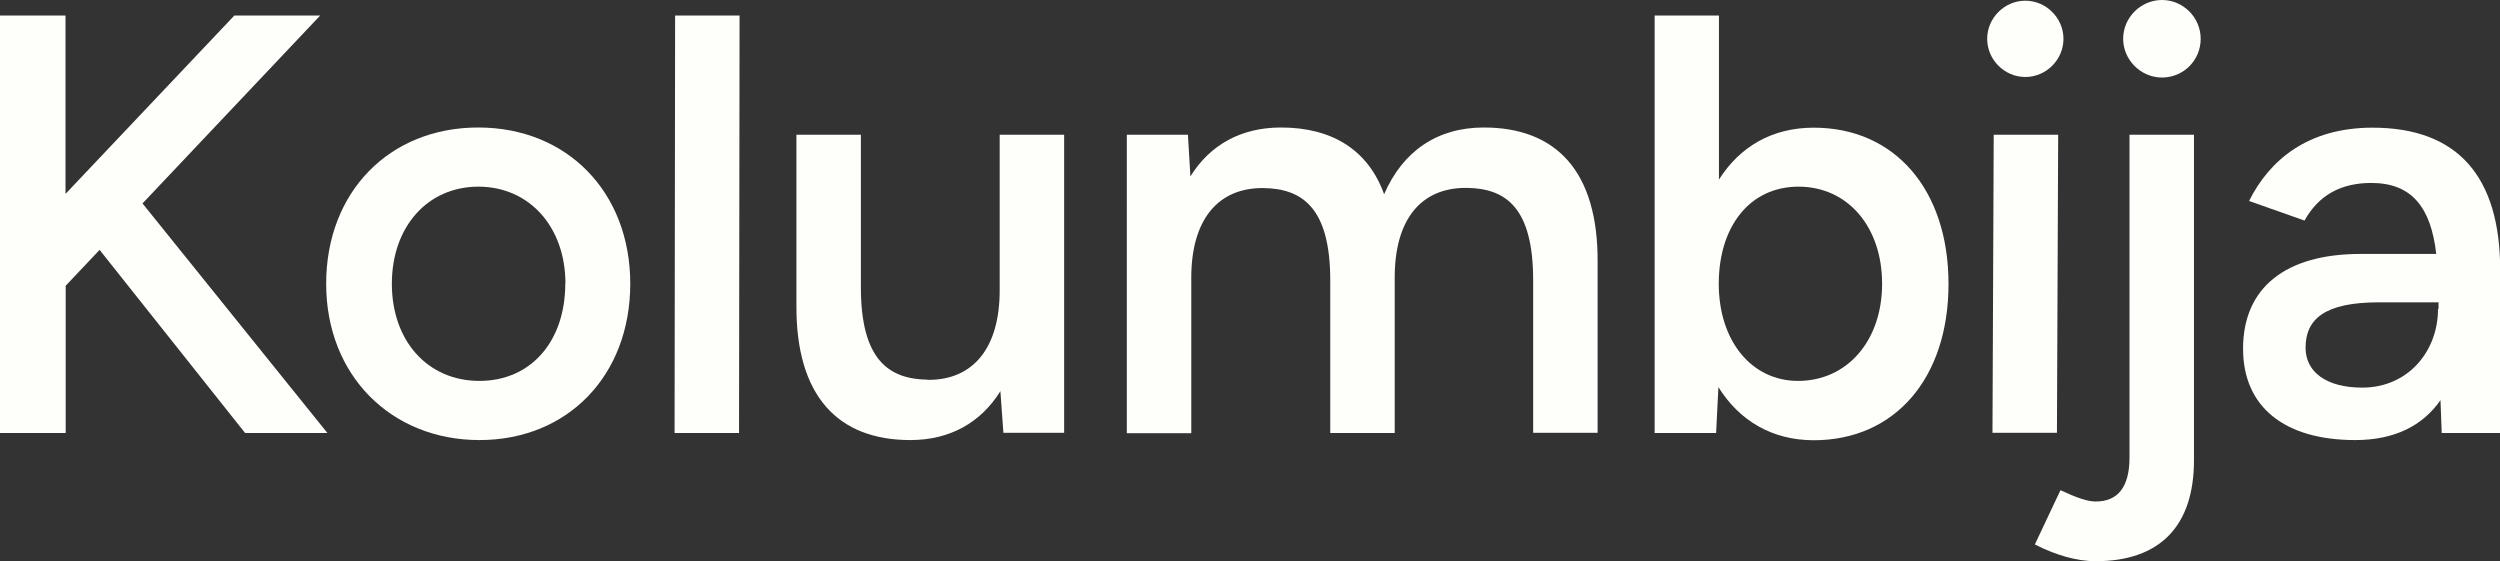
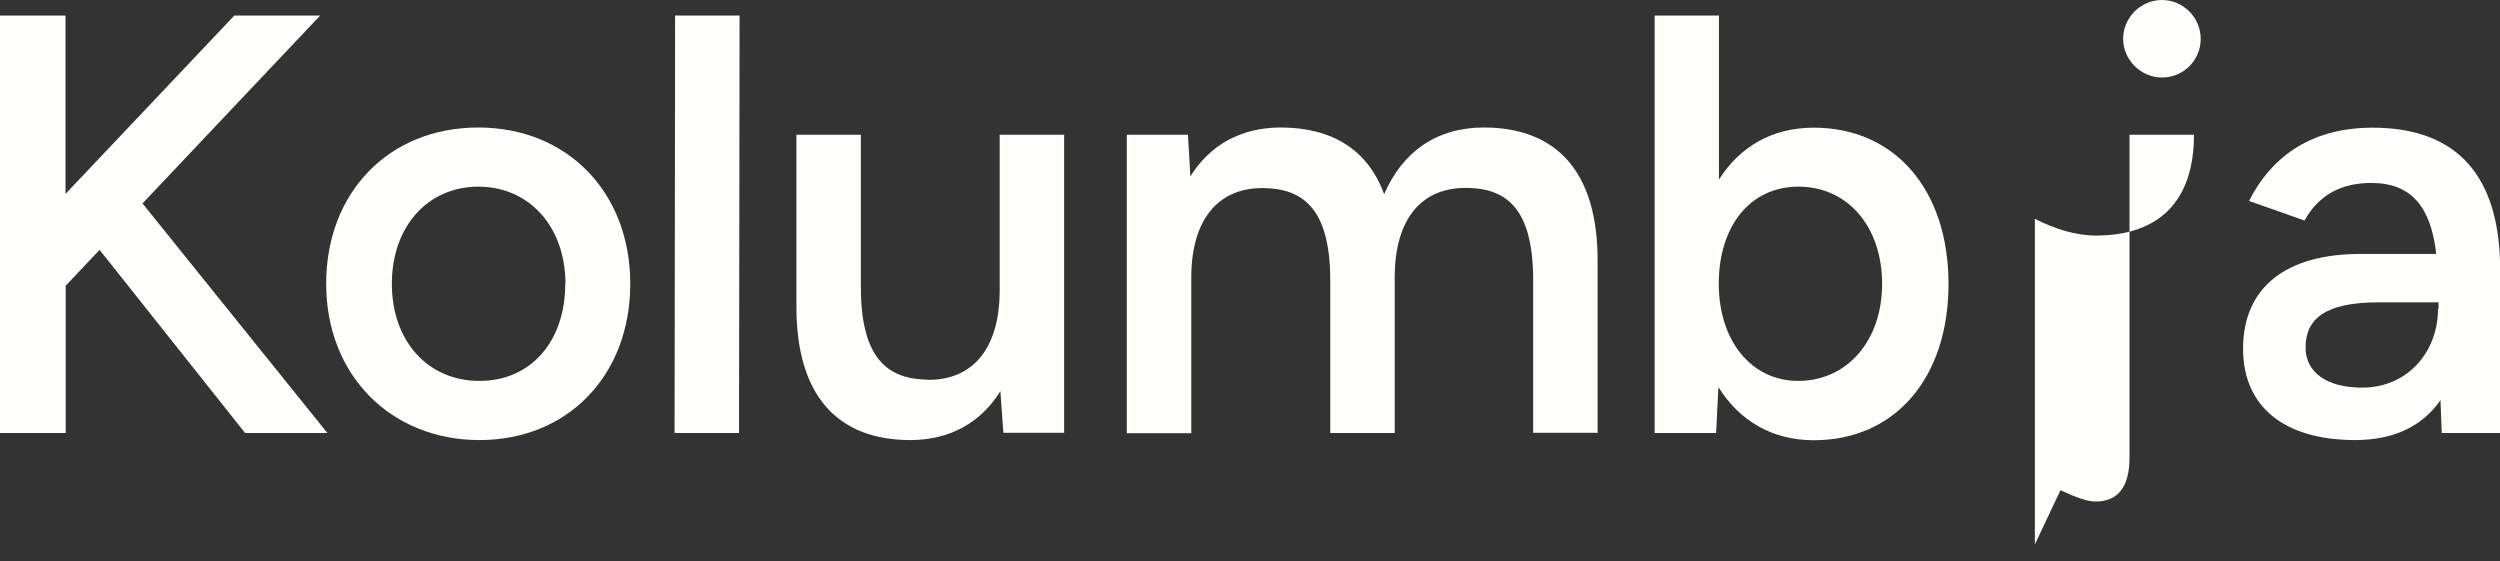
<svg xmlns="http://www.w3.org/2000/svg" viewBox="0 0 141.57 31.78" data-name="Layer 2" id="Layer_2">
  <rect x="0" y="0" width="141.57" height="31.78" fill="#333333" stroke="none" />
  <defs>
    <style>
      .cls-1 {
        fill: #fefefa;
        stroke-width: 0px;
      }
    </style>
  </defs>
  <g data-name="Layer 1" id="Layer_1-2">
    <g>
      <path d="M0,.88h3.71v10.1L13.27.88h4.86l-10.06,10.64,10.47,13h-4.66L5.64,14.15l-1.92,2.03v8.34H0V.88Z" class="cls-1" />
      <path d="M18.47,16.07c0-5.2,3.58-8.85,8.61-8.85s8.61,3.65,8.61,8.85-3.55,8.85-8.54,8.85-8.68-3.65-8.68-8.85ZM32.02,16.07c0-3.24-2.06-5.5-4.93-5.5s-4.9,2.26-4.9,5.5,2.03,5.5,4.96,5.5,4.86-2.26,4.86-5.5Z" class="cls-1" />
      <path d="M38.23.88h3.65l-.03,23.64h-3.65l.03-23.64Z" class="cls-1" />
      <path d="M52.52,21.51c2.6.03,4.09-1.82,4.09-5.06V7.63h3.65v16.88h-3.44l-.17-2.36c-1.11,1.79-2.87,2.77-5.1,2.77-4.08,0-6.48-2.47-6.45-7.63V7.63h3.65v8.64c0,4.12,1.59,5.2,3.78,5.23Z" class="cls-1" />
      <path d="M63.83,7.63h3.44l.14,2.36c1.11-1.79,2.87-2.77,5.13-2.77,2.87,0,4.93,1.25,5.84,3.78,1.05-2.43,3-3.78,5.64-3.78,4.09,0,6.48,2.46,6.45,7.63v9.66h-3.65v-8.64c0-4.12-1.55-5.2-3.75-5.23-2.63-.03-4.09,1.82-4.09,5.07v8.81h-3.65v-8.64c0-4.12-1.59-5.2-3.78-5.23-2.6-.03-4.09,1.82-4.09,5.07v8.81h-3.65V7.63Z" class="cls-1" />
      <path d="M93.69.88h3.65v9.29c1.18-1.86,3-2.94,5.37-2.94,4.59,0,7.63,3.51,7.63,8.85s-3.04,8.85-7.63,8.85c-2.36,0-4.22-1.11-5.4-3.01l-.13,2.6h-3.48V.88ZM106.58,16.07c0-3.24-1.96-5.5-4.73-5.5s-4.52,2.26-4.52,5.5,1.86,5.5,4.49,5.5c2.77,0,4.76-2.26,4.76-5.5Z" class="cls-1" />
-       <path d="M112.53,2.2c0-1.18.98-2.16,2.16-2.16s2.16.98,2.16,2.16-.98,2.16-2.16,2.16-2.16-.98-2.16-2.16ZM112.9,7.63h3.65l-.07,16.88h-3.65l.07-16.88Z" class="cls-1" />
-       <path d="M115.23,30.83l1.45-3.07c.88.41,1.52.64,1.99.64,1.28,0,1.92-.84,1.92-2.5V7.63h3.65v18.44c0,3.71-1.92,5.71-5.57,5.71-1.05,0-2.26-.34-3.44-.95ZM120.23,2.2c0-1.22,1.01-2.2,2.2-2.2s2.19.98,2.19,2.2-.98,2.19-2.19,2.19-2.2-1.01-2.2-2.19Z" class="cls-1" />
+       <path d="M115.23,30.83l1.45-3.07c.88.41,1.52.64,1.99.64,1.28,0,1.92-.84,1.92-2.5V7.63h3.65c0,3.71-1.92,5.71-5.57,5.71-1.05,0-2.26-.34-3.44-.95ZM120.23,2.2c0-1.22,1.01-2.2,2.2-2.2s2.19.98,2.19,2.2-.98,2.19-2.19,2.19-2.2-1.01-2.2-2.19Z" class="cls-1" />
      <path d="M127.02,19.75c0-3.48,2.43-5.37,6.65-5.37h4.29c-.3-2.63-1.38-4.02-3.68-4.02-1.69,0-2.97.67-3.78,2.13l-3.14-1.11c1.15-2.3,3.31-4.15,6.99-4.15,4.83,0,7.23,2.77,7.23,8.07v9.22h-3.31l-.07-1.86c-1.01,1.45-2.6,2.26-4.83,2.26-4.02,0-6.35-1.89-6.35-5.17ZM138.06,17.49h.03v-.37h-3.38c-3.07,0-4.15.95-4.15,2.57,0,1.38,1.18,2.26,3.21,2.26,2.57,0,4.29-2.03,4.29-4.46Z" class="cls-1" />
    </g>
  </g>
</svg>